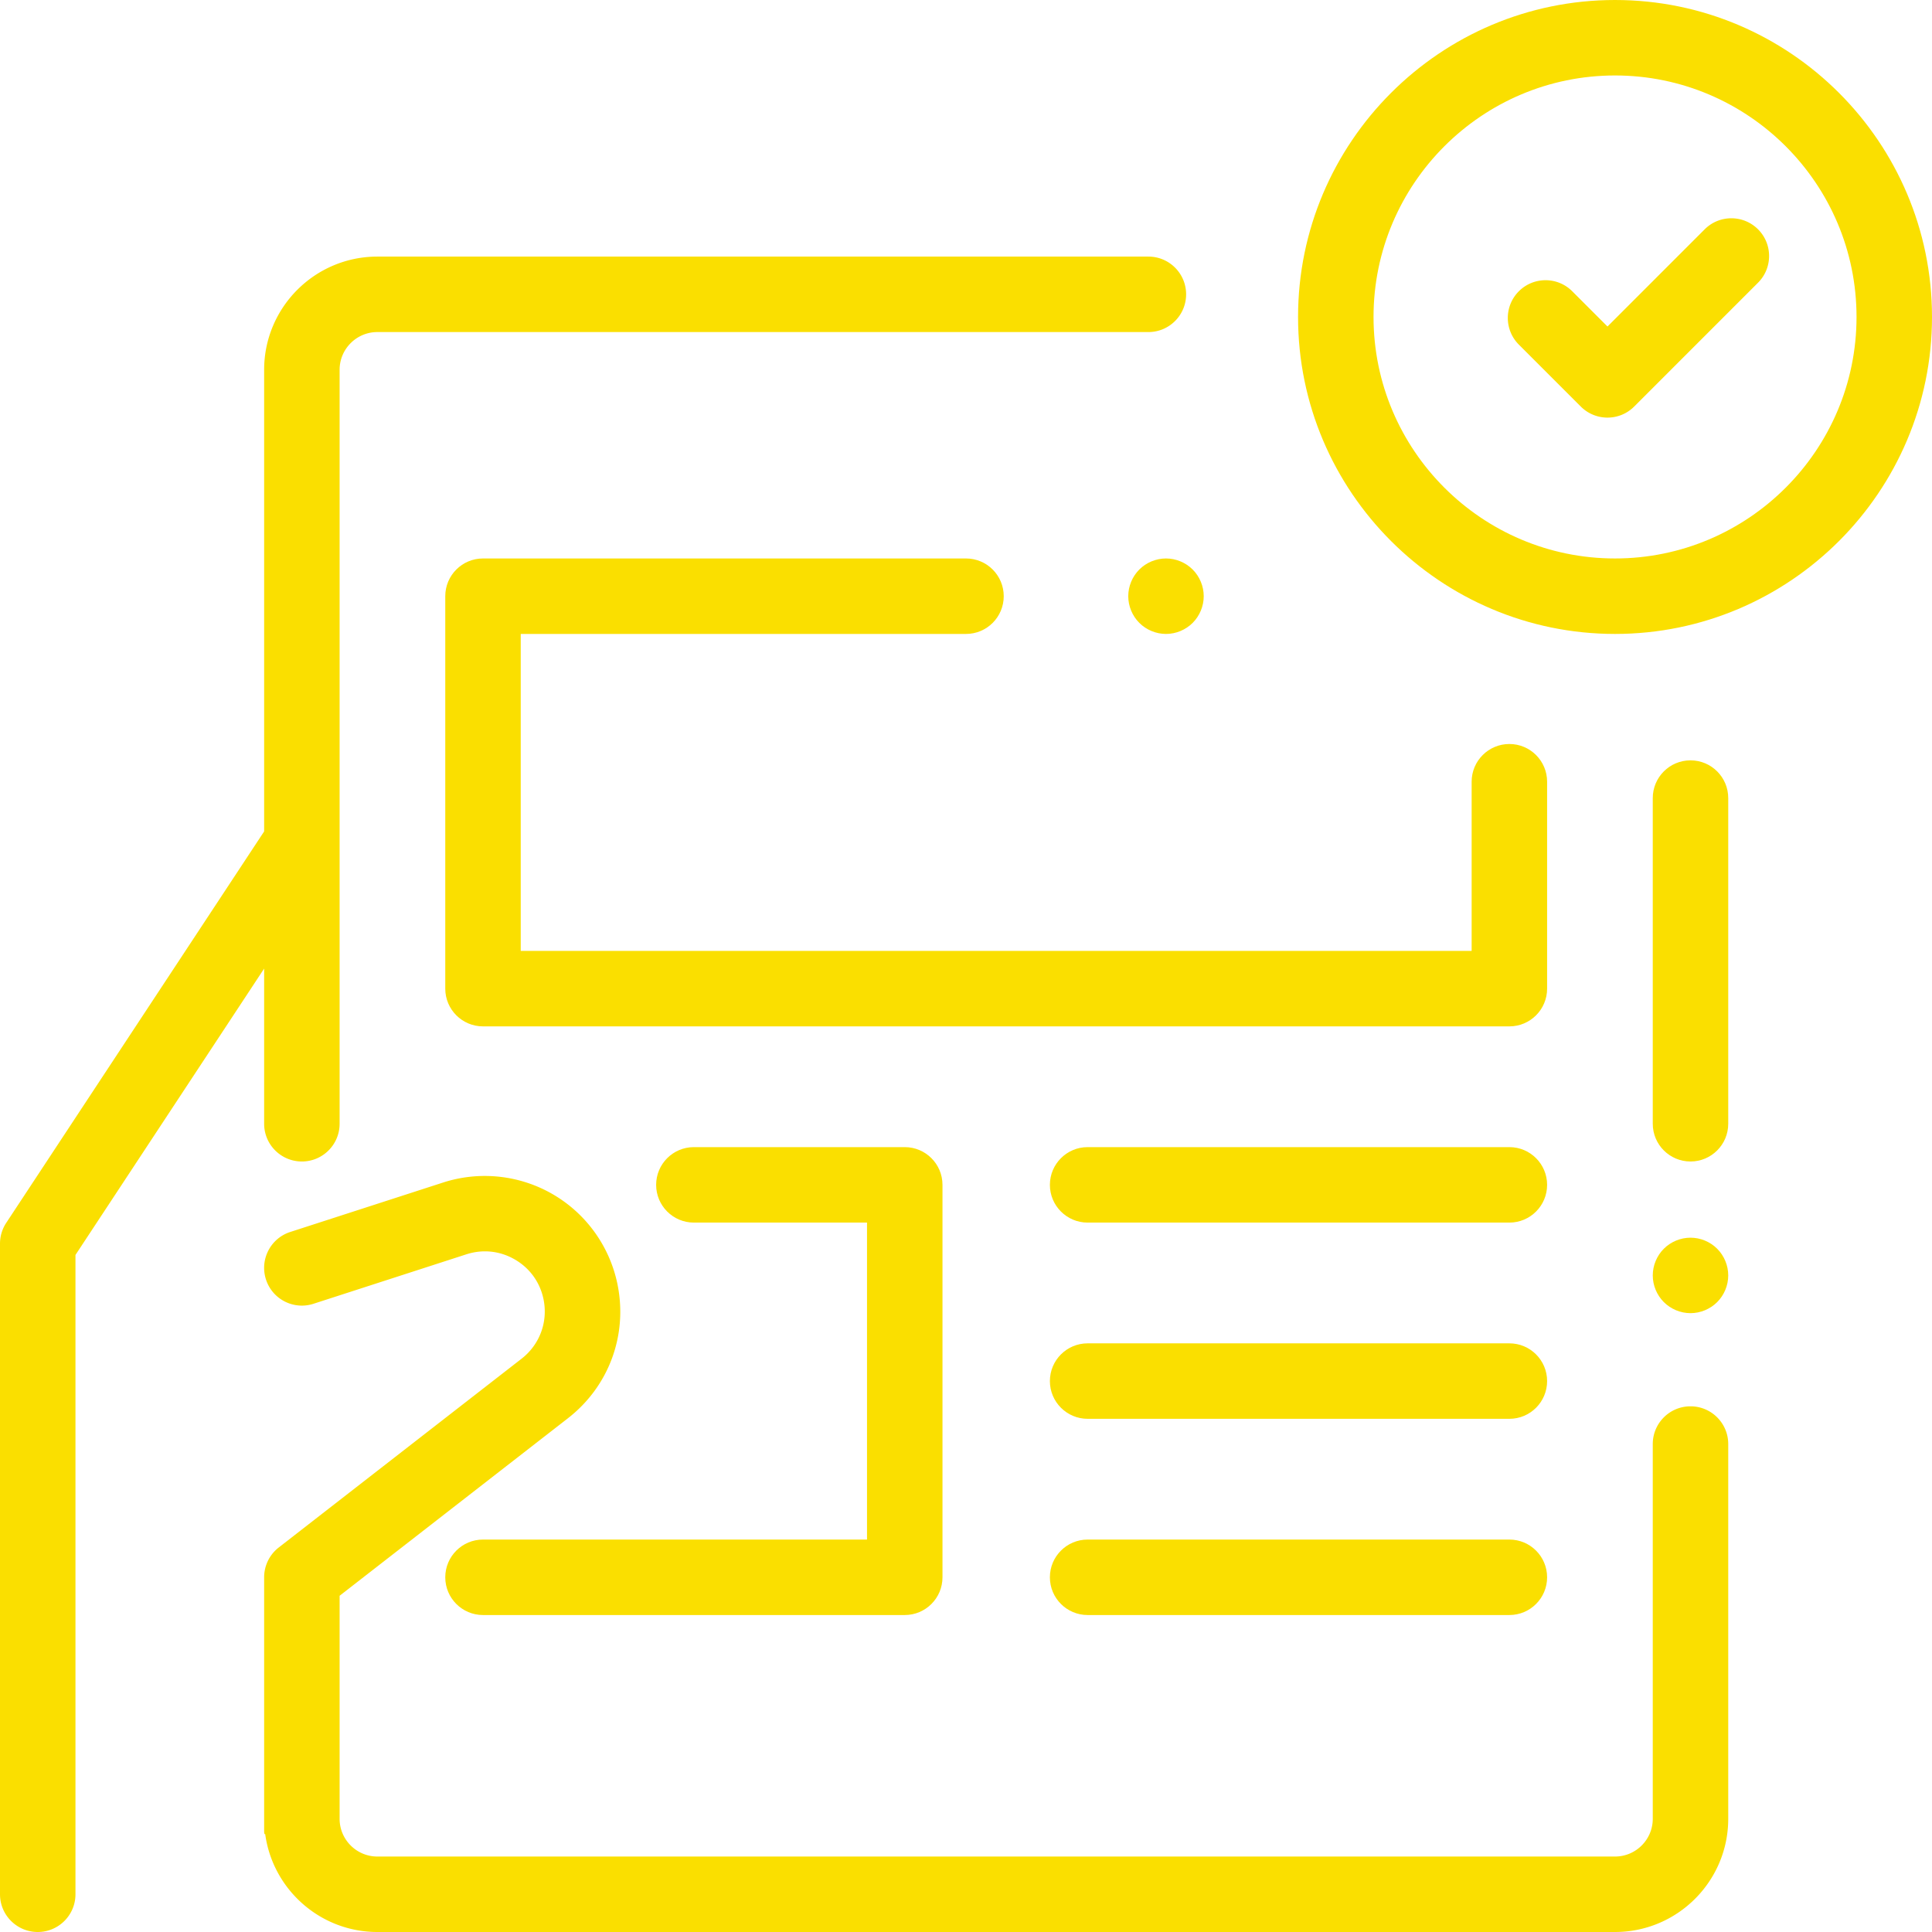
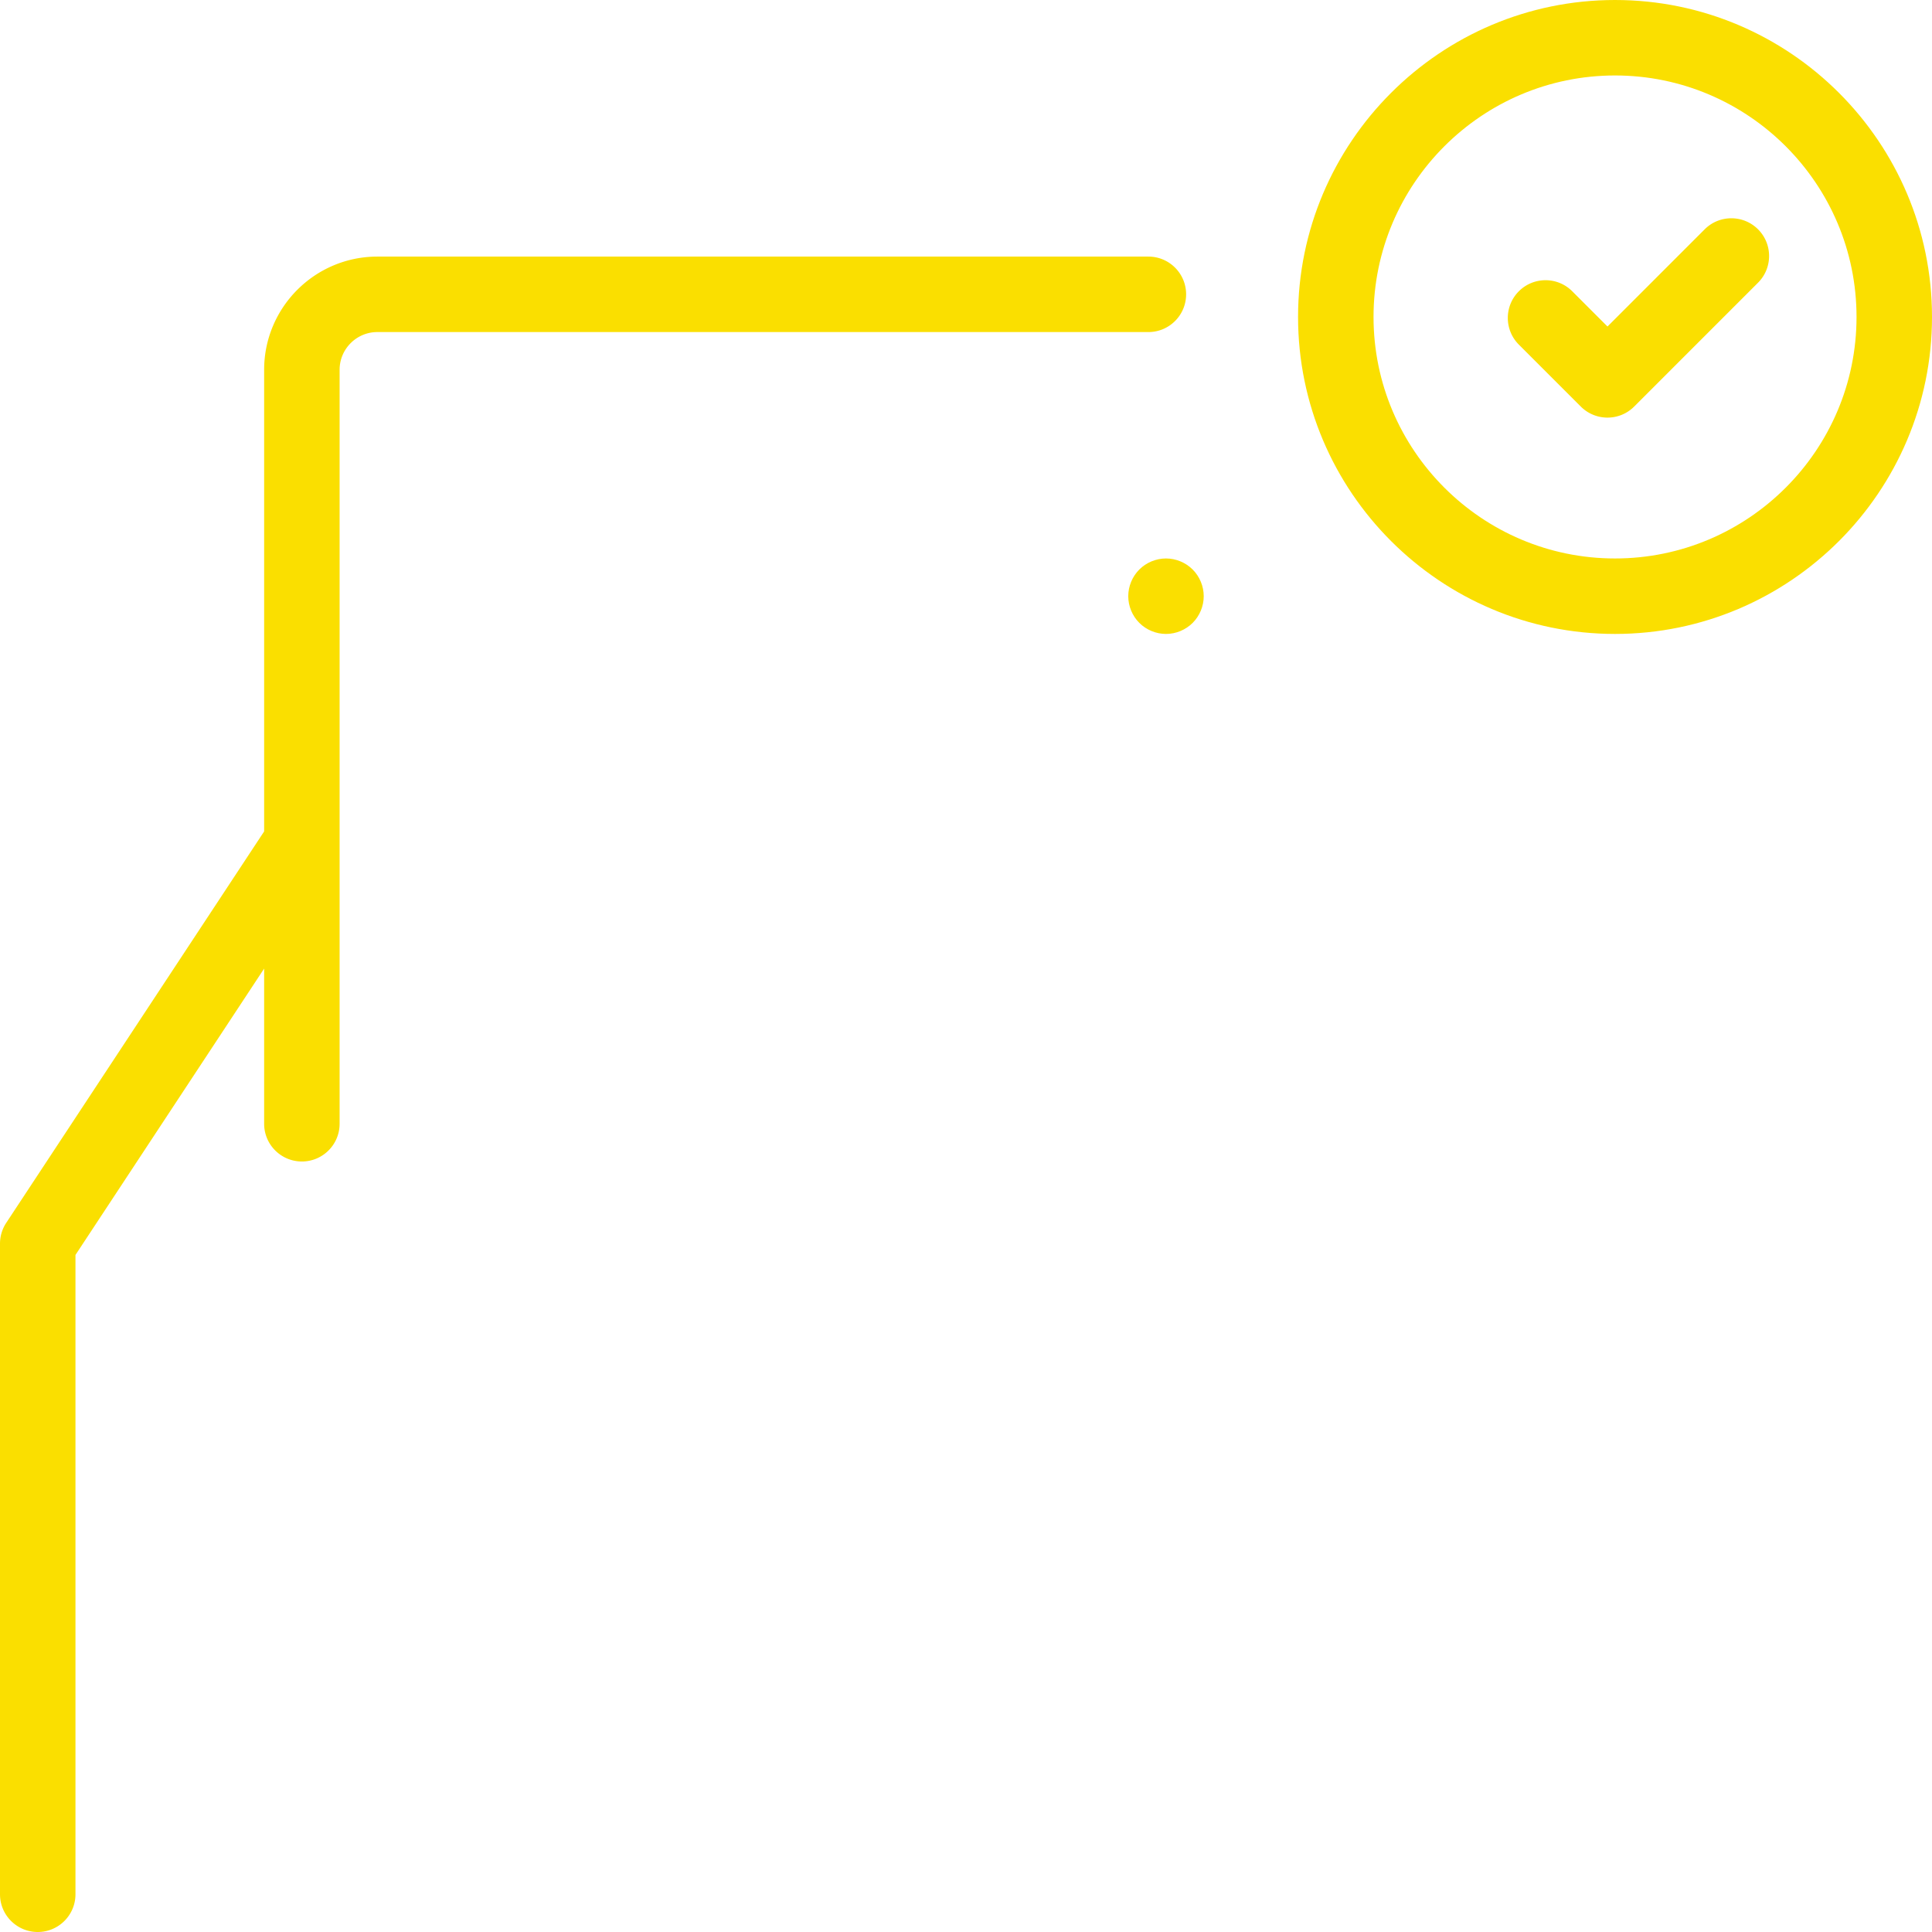
<svg xmlns="http://www.w3.org/2000/svg" viewBox="0 0 512 512" xml:space="preserve" width="512" height="512">
  <path d="M428 0c-46.318 0-84 37.683-84 84s37.682 84 84 84 84-37.683 84-84-37.682-84-84-84m0 148c-35.29 0-64-28.71-64-64s28.71-64 64-64 64 28.71 64 64-28.71 64-64 64m-111.93 2.93c-1.86-1.86-4.44-2.93-7.07-2.93s-5.21 1.069-7.07 2.93c-1.86 1.86-2.93 4.44-2.93 7.07s1.07 5.21 2.93 7.069c1.86 1.86 4.44 2.931 7.07 2.931s5.21-1.07 7.07-2.931c1.86-1.859 2.93-4.439 2.93-7.069s-1.07-5.21-2.93-7.07" data-original="#000000" class="active-path" data-old_color="#fadf00" fill="#fadf00" />
-   <path d="M400 197.167c-5.523 0-10 4.478-10 10V252H138v-84h118c5.523 0 10-4.478 10-10s-4.477-10-10-10H128c-5.523 0-10 4.478-10 10v104c0 5.522 4.477 10 10 10h272c5.523 0 10-4.478 10-10v-54.833c0-5.522-4.477-10-10-10M400 356H288.232c-5.523 0-10 4.478-10 10s4.477 10 10 10H400c5.523 0 10-4.478 10-10s-4.477-10-10-10m0-52H288.232c-5.523 0-10 4.478-10 10s4.477 10 10 10H400c5.523 0 10-4.478 10-10s-4.477-10-10-10m0 104H288.232c-5.523 0-10 4.478-10 10s4.477 10 10 10H400c5.523 0 10-4.478 10-10s-4.477-10-10-10M239.768 304h-55.884c-5.523 0-10 4.478-10 10s4.477 10 10 10h45.884v84H128c-5.523 0-10 4.478-10 10s4.477 10 10 10h111.768c5.523 0 10-4.478 10-10V314c0-5.522-4.477-10-10-10M448 201.5c-5.523 0-10 4.478-10 10v86.307c0 5.522 4.477 10 10 10s10-4.478 10-10V211.5c0-5.522-4.477-10-10-10m7.07 129.43c-1.86-1.86-4.44-2.93-7.07-2.93s-5.21 1.069-7.07 2.93c-1.86 1.86-2.93 4.44-2.93 7.07s1.07 5.21 2.93 7.069c1.86 1.86 4.44 2.931 7.07 2.931s5.21-1.07 7.07-2.931c1.86-1.859 2.93-4.439 2.93-7.069s-1.07-5.21-2.93-7.07" data-original="#000000" class="active-path" data-old_color="#fadf00" fill="#fadf00" />
-   <path d="M448 372.689c-5.523 0-10 4.478-10 10V482c0 5.514-4.486 10-10 10H100c-5.514 0-10-4.486-10-10v-59.107l60.504-47.038c10.875-8.453 15.902-22.085 13.122-35.575a35.93 35.93 0 0 0-17.089-23.769 35.94 35.94 0 0 0-29.104-3.132l-40.511 13.106c-5.255 1.7-8.136 7.338-6.437 12.593 1.7 5.255 7.339 8.137 12.593 6.437l40.511-13.106c4.354-1.408 8.929-.916 12.884 1.387s6.642 6.039 7.565 10.521c1.23 5.972-.995 12.006-5.809 15.749l-64.367 50.04A10 10 0 0 0 70 418v67.136c0 .807.098 1.05.279.897C72.256 500.674 84.826 512 100 512h328c16.542 0 30-13.458 30-30v-99.311c0-5.522-4.477-10-10-10" data-original="#000000" class="active-path" data-old_color="#fadf00" fill="#fadf00" />
  <path d="M304.333 68H100c-16.542 0-30 13.458-30 30v122.334L1.649 324.073A10 10 0 0 0 0 329.575V502c0 5.522 4.477 10 10 10s10-4.478 10-10V332.573l50-75.887v41.121c0 5.522 4.477 10 10 10s10-4.478 10-10V98c0-5.514 4.486-10 10-10h204.333c5.523 0 10-4.478 10-10s-4.477-10-10-10m161.566-7.227c-3.906-3.903-10.237-3.904-14.143 0L426 86.53l-9.343-9.343c-3.905-3.904-10.237-3.904-14.142 0-3.905 3.906-3.905 10.237 0 14.143l16.414 16.413c1.953 1.952 4.512 2.929 7.071 2.929s5.119-.977 7.071-2.929l32.828-32.827c3.905-3.905 3.906-10.237 0-14.143" data-original="#000000" class="active-path" data-old_color="#fadf00" fill="#fadf00" />
</svg>